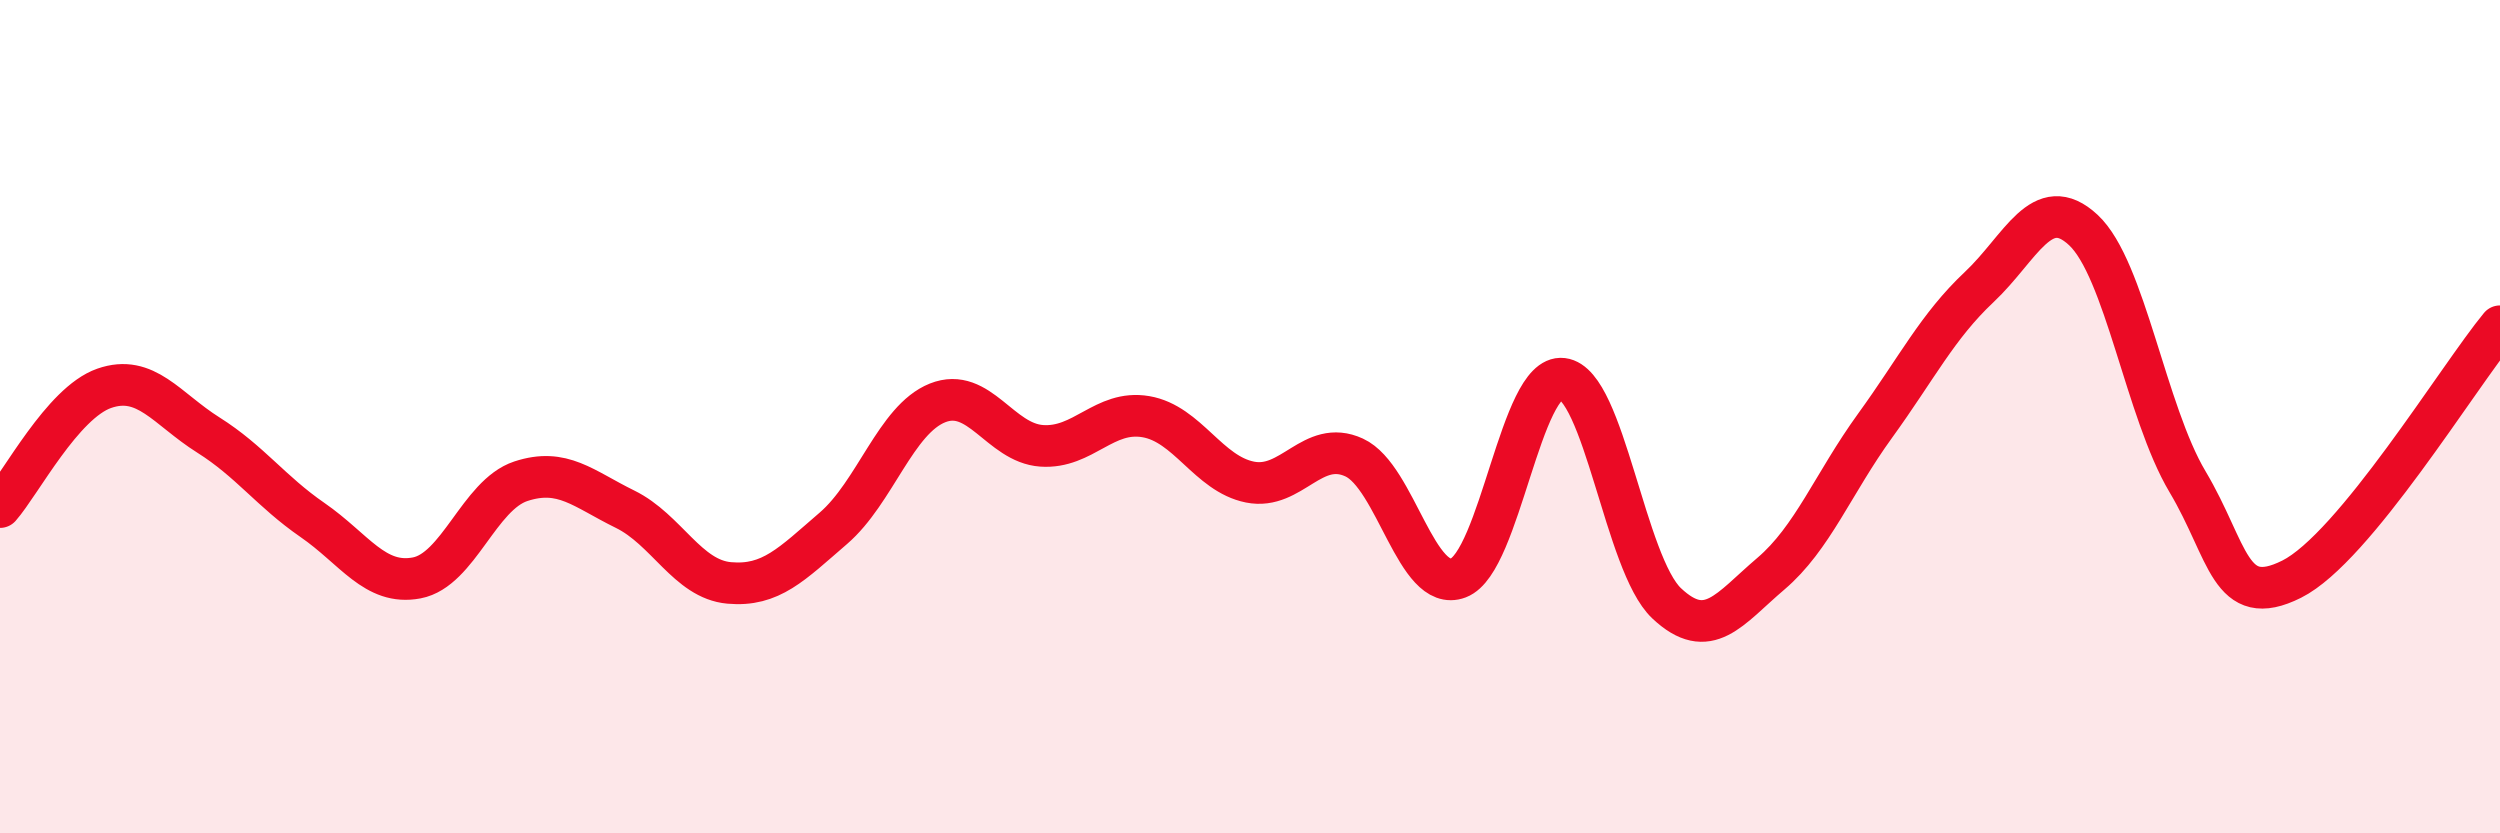
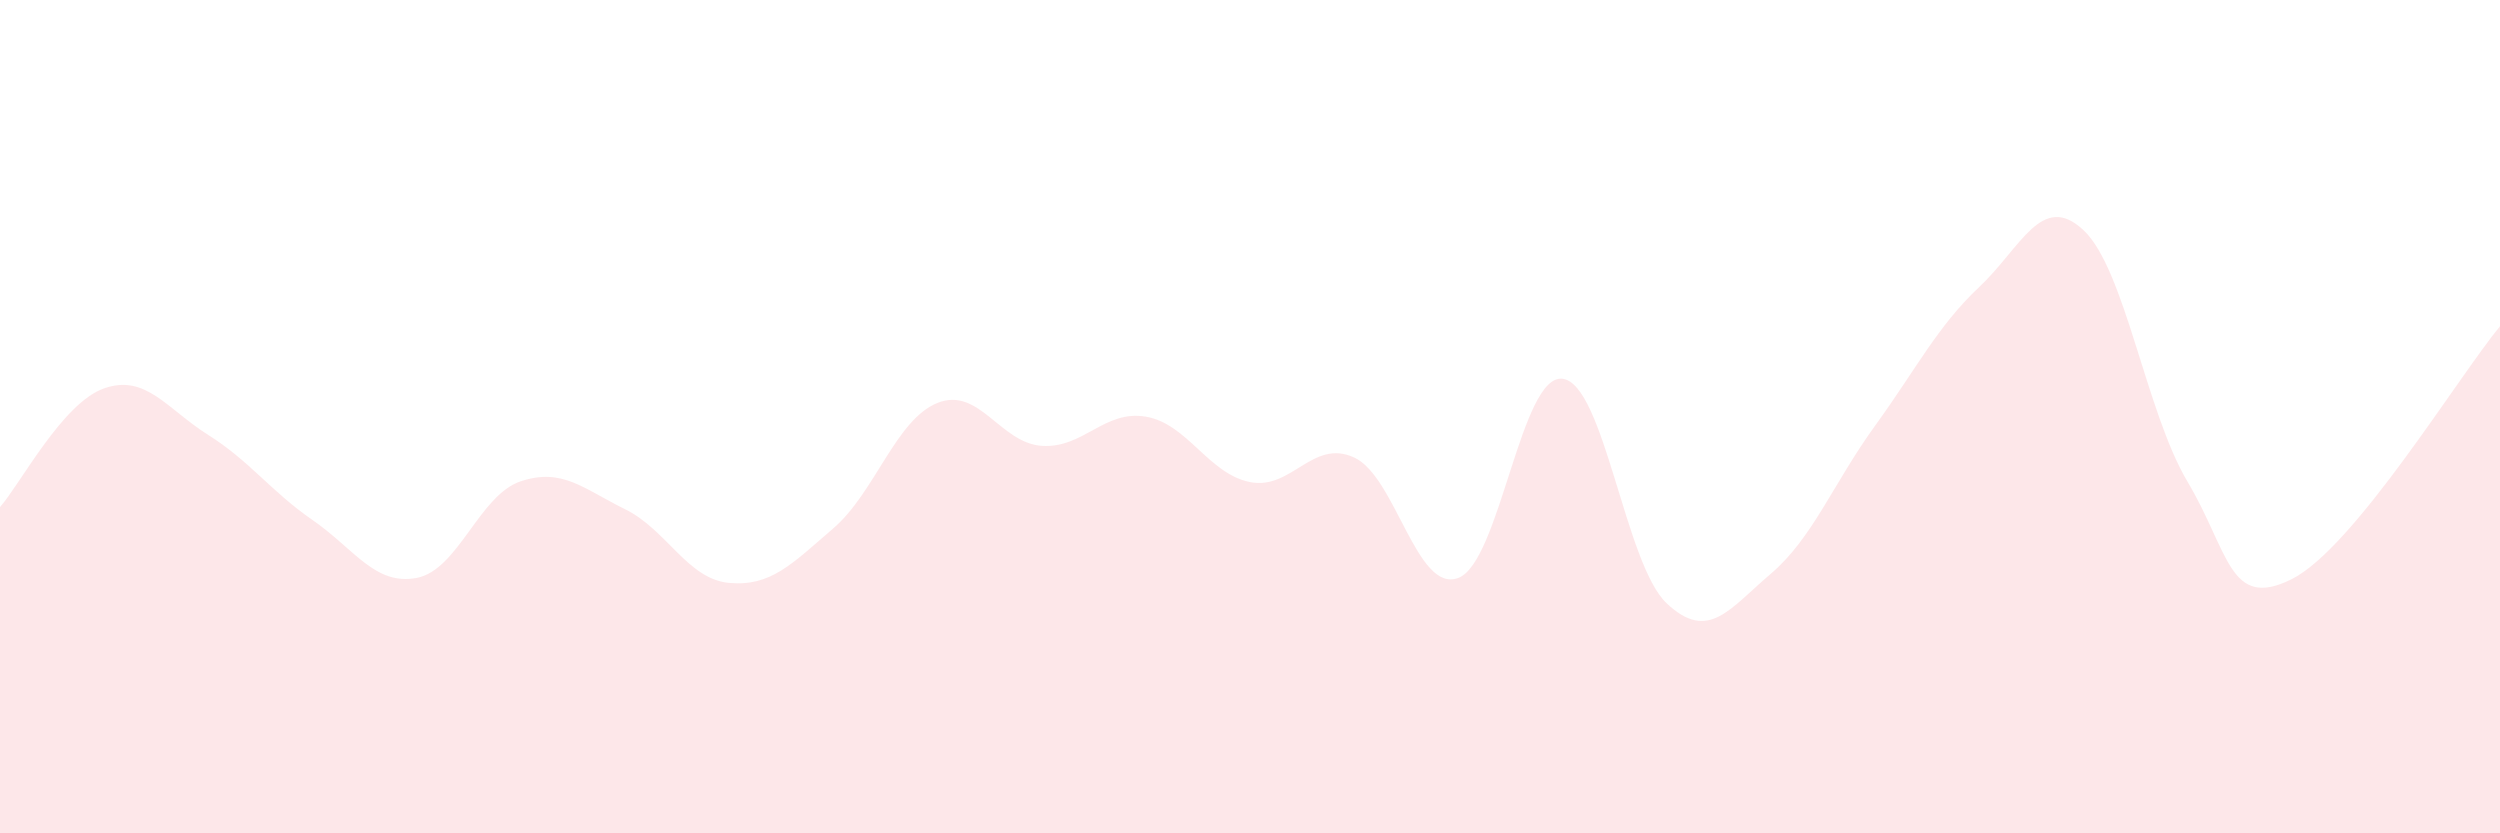
<svg xmlns="http://www.w3.org/2000/svg" width="60" height="20" viewBox="0 0 60 20">
  <path d="M 0,12.17 C 0.5,11.6 1.5,9.67 2.5,9.32 C 3.5,8.97 4,9.81 5,10.44 C 6,11.07 6.5,11.79 7.5,12.48 C 8.5,13.17 9,14.06 10,13.87 C 11,13.68 11.5,11.88 12.5,11.55 C 13.5,11.22 14,11.73 15,12.22 C 16,12.71 16.5,13.9 17.5,13.99 C 18.5,14.08 19,13.54 20,12.68 C 21,11.82 21.5,10.07 22.5,9.67 C 23.5,9.27 24,10.63 25,10.7 C 26,10.77 26.5,9.83 27.5,10 C 28.5,10.17 29,11.37 30,11.57 C 31,11.77 31.5,10.52 32.5,10.98 C 33.5,11.44 34,14.25 35,13.87 C 36,13.49 36.5,8.97 37.5,9.09 C 38.5,9.21 39,13.54 40,14.48 C 41,15.42 41.5,14.62 42.5,13.77 C 43.5,12.92 44,11.6 45,10.22 C 46,8.84 46.5,7.83 47.5,6.89 C 48.5,5.95 49,4.59 50,5.52 C 51,6.45 51.5,9.88 52.5,11.56 C 53.5,13.24 53.5,14.65 55,13.9 C 56.5,13.15 59,9.04 60,7.83L60 20L0 20Z" fill="#EB0A25" opacity="0.1" stroke-linecap="round" stroke-linejoin="round" />
-   <path d="M 0,12.17 C 0.5,11.6 1.5,9.67 2.5,9.32 C 3.5,8.97 4,9.81 5,10.44 C 6,11.07 6.5,11.79 7.5,12.48 C 8.5,13.17 9,14.06 10,13.87 C 11,13.68 11.5,11.88 12.5,11.55 C 13.5,11.22 14,11.73 15,12.22 C 16,12.71 16.5,13.9 17.5,13.99 C 18.5,14.08 19,13.54 20,12.68 C 21,11.82 21.5,10.07 22.5,9.67 C 23.5,9.27 24,10.63 25,10.7 C 26,10.77 26.5,9.83 27.5,10 C 28.5,10.17 29,11.37 30,11.57 C 31,11.77 31.5,10.52 32.5,10.98 C 33.5,11.44 34,14.25 35,13.87 C 36,13.49 36.5,8.97 37.5,9.09 C 38.5,9.21 39,13.54 40,14.48 C 41,15.42 41.5,14.62 42.5,13.77 C 43.5,12.92 44,11.6 45,10.22 C 46,8.84 46.5,7.83 47.5,6.89 C 48.5,5.95 49,4.59 50,5.52 C 51,6.45 51.5,9.88 52.5,11.56 C 53.5,13.24 53.5,14.65 55,13.9 C 56.5,13.15 59,9.04 60,7.83" stroke="#EB0A25" stroke-width="1" fill="none" stroke-linecap="round" stroke-linejoin="round" />
</svg>